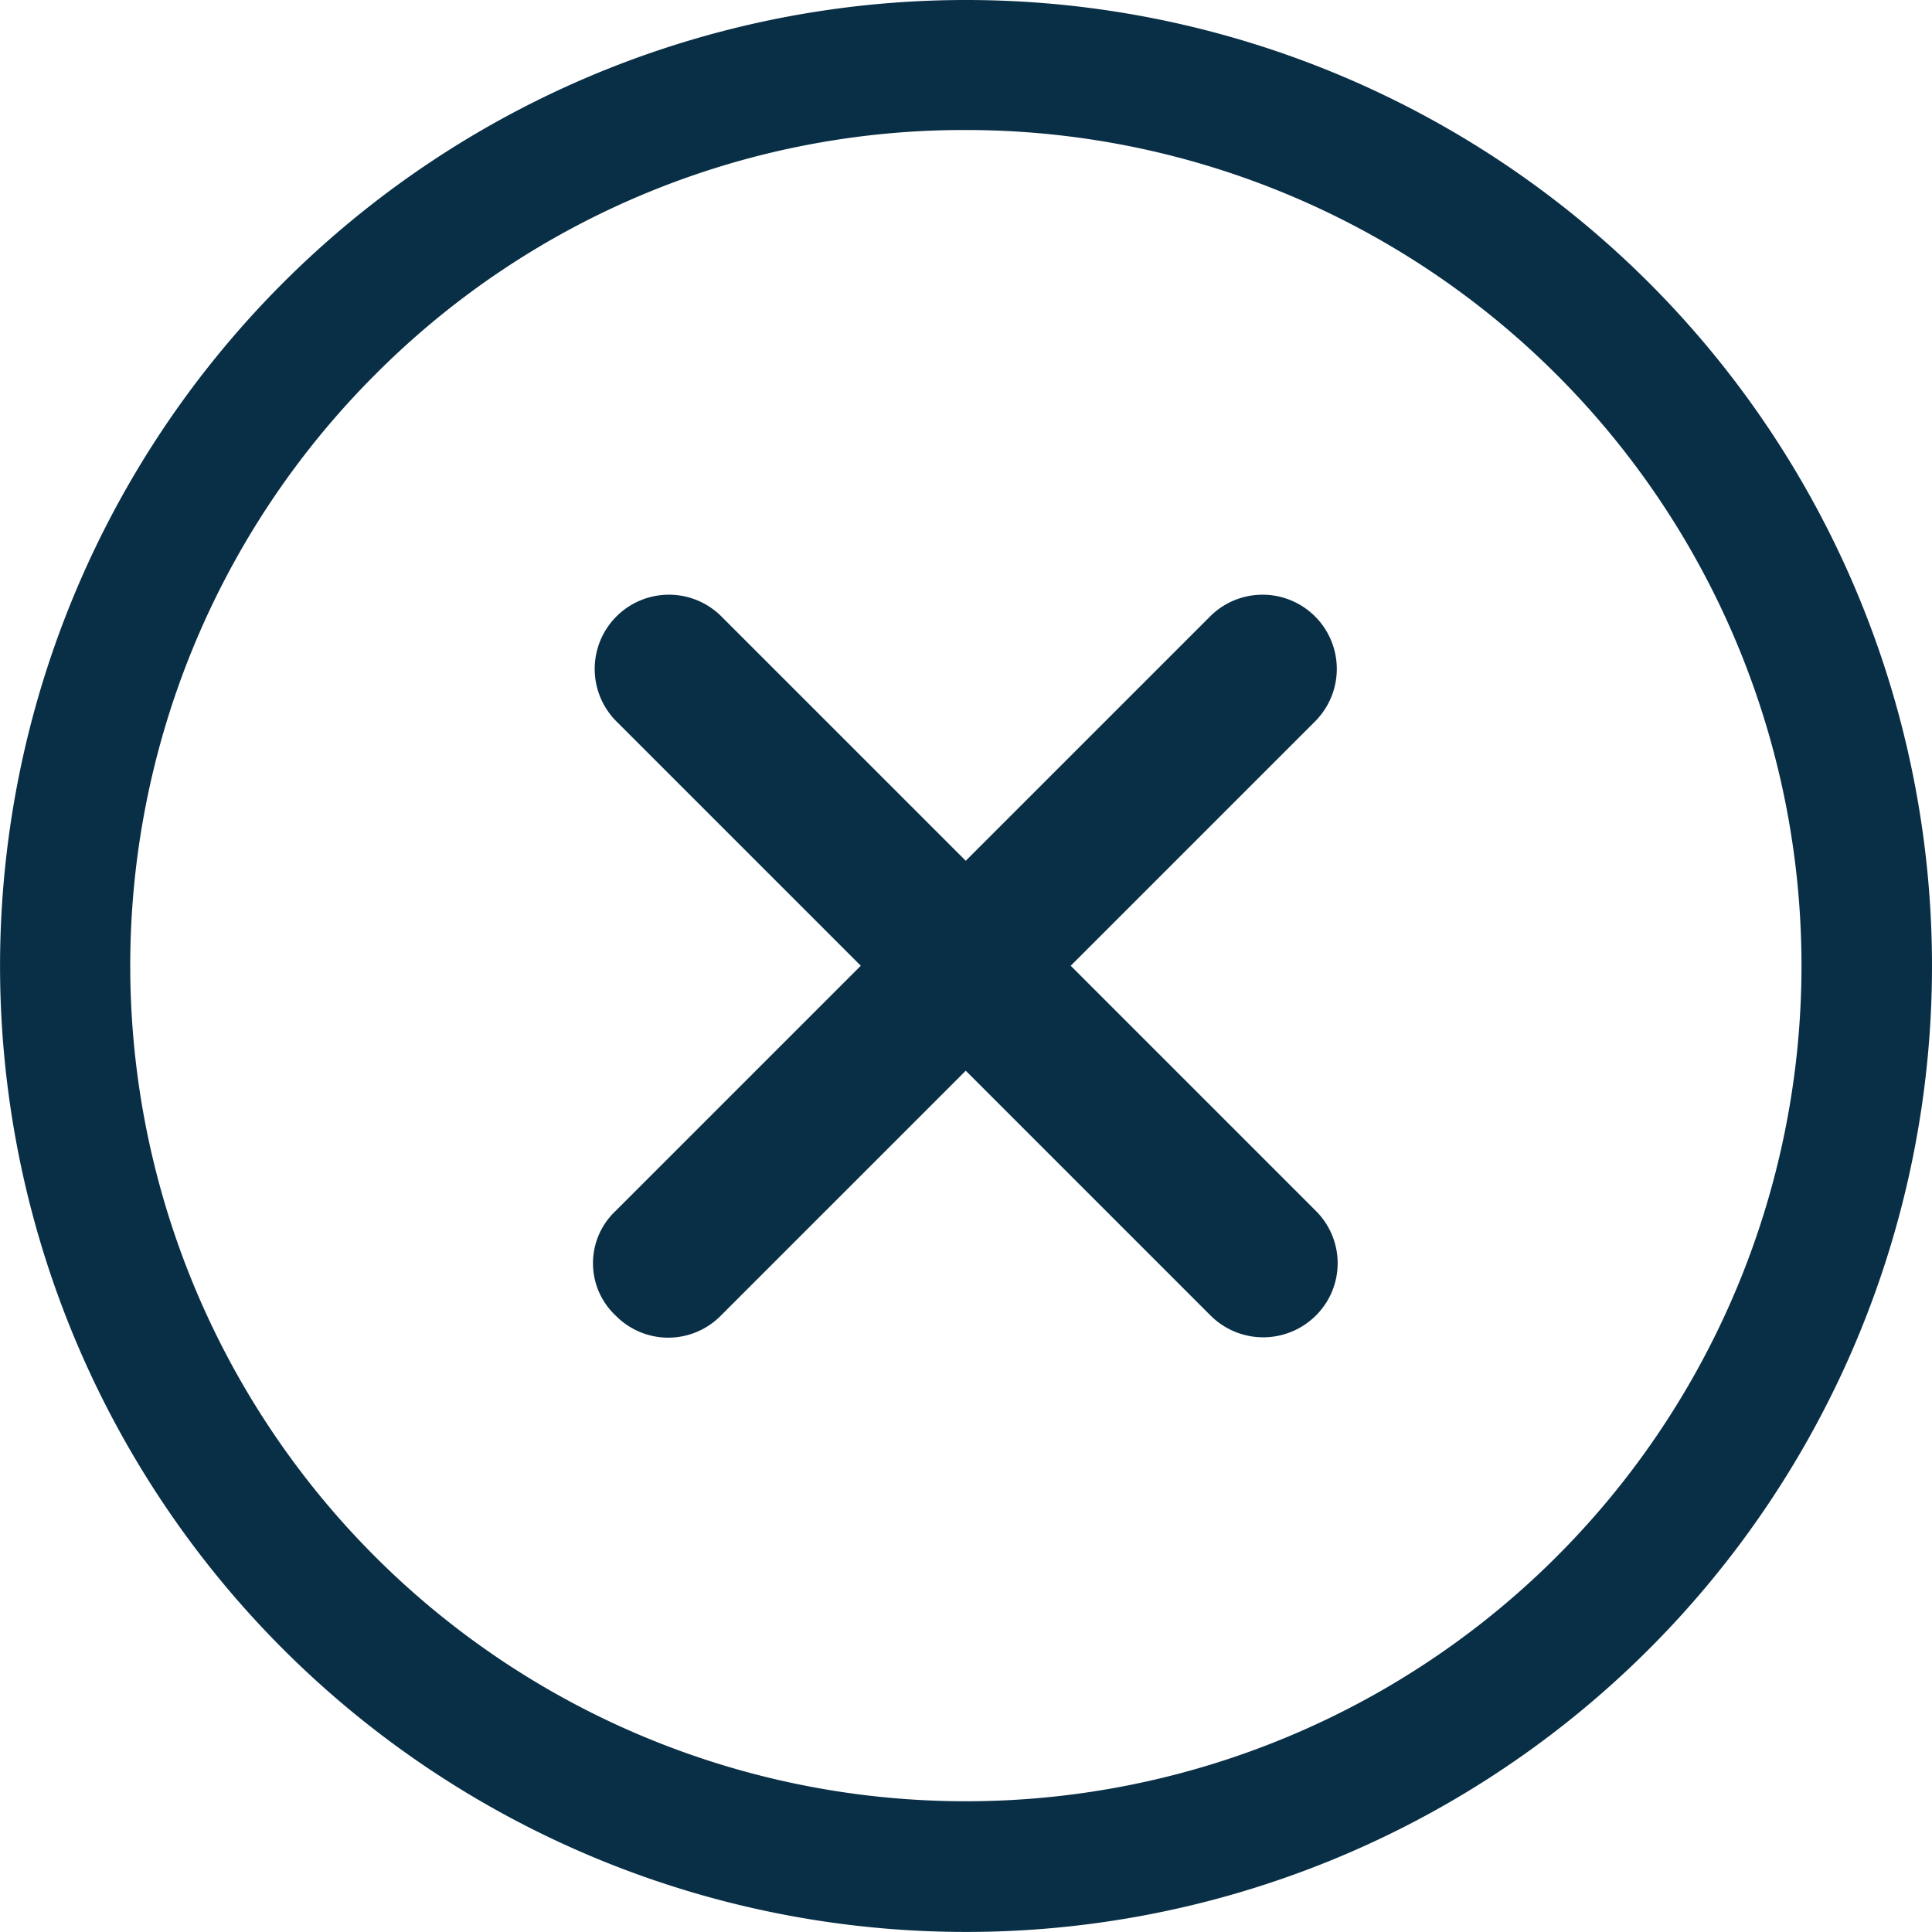
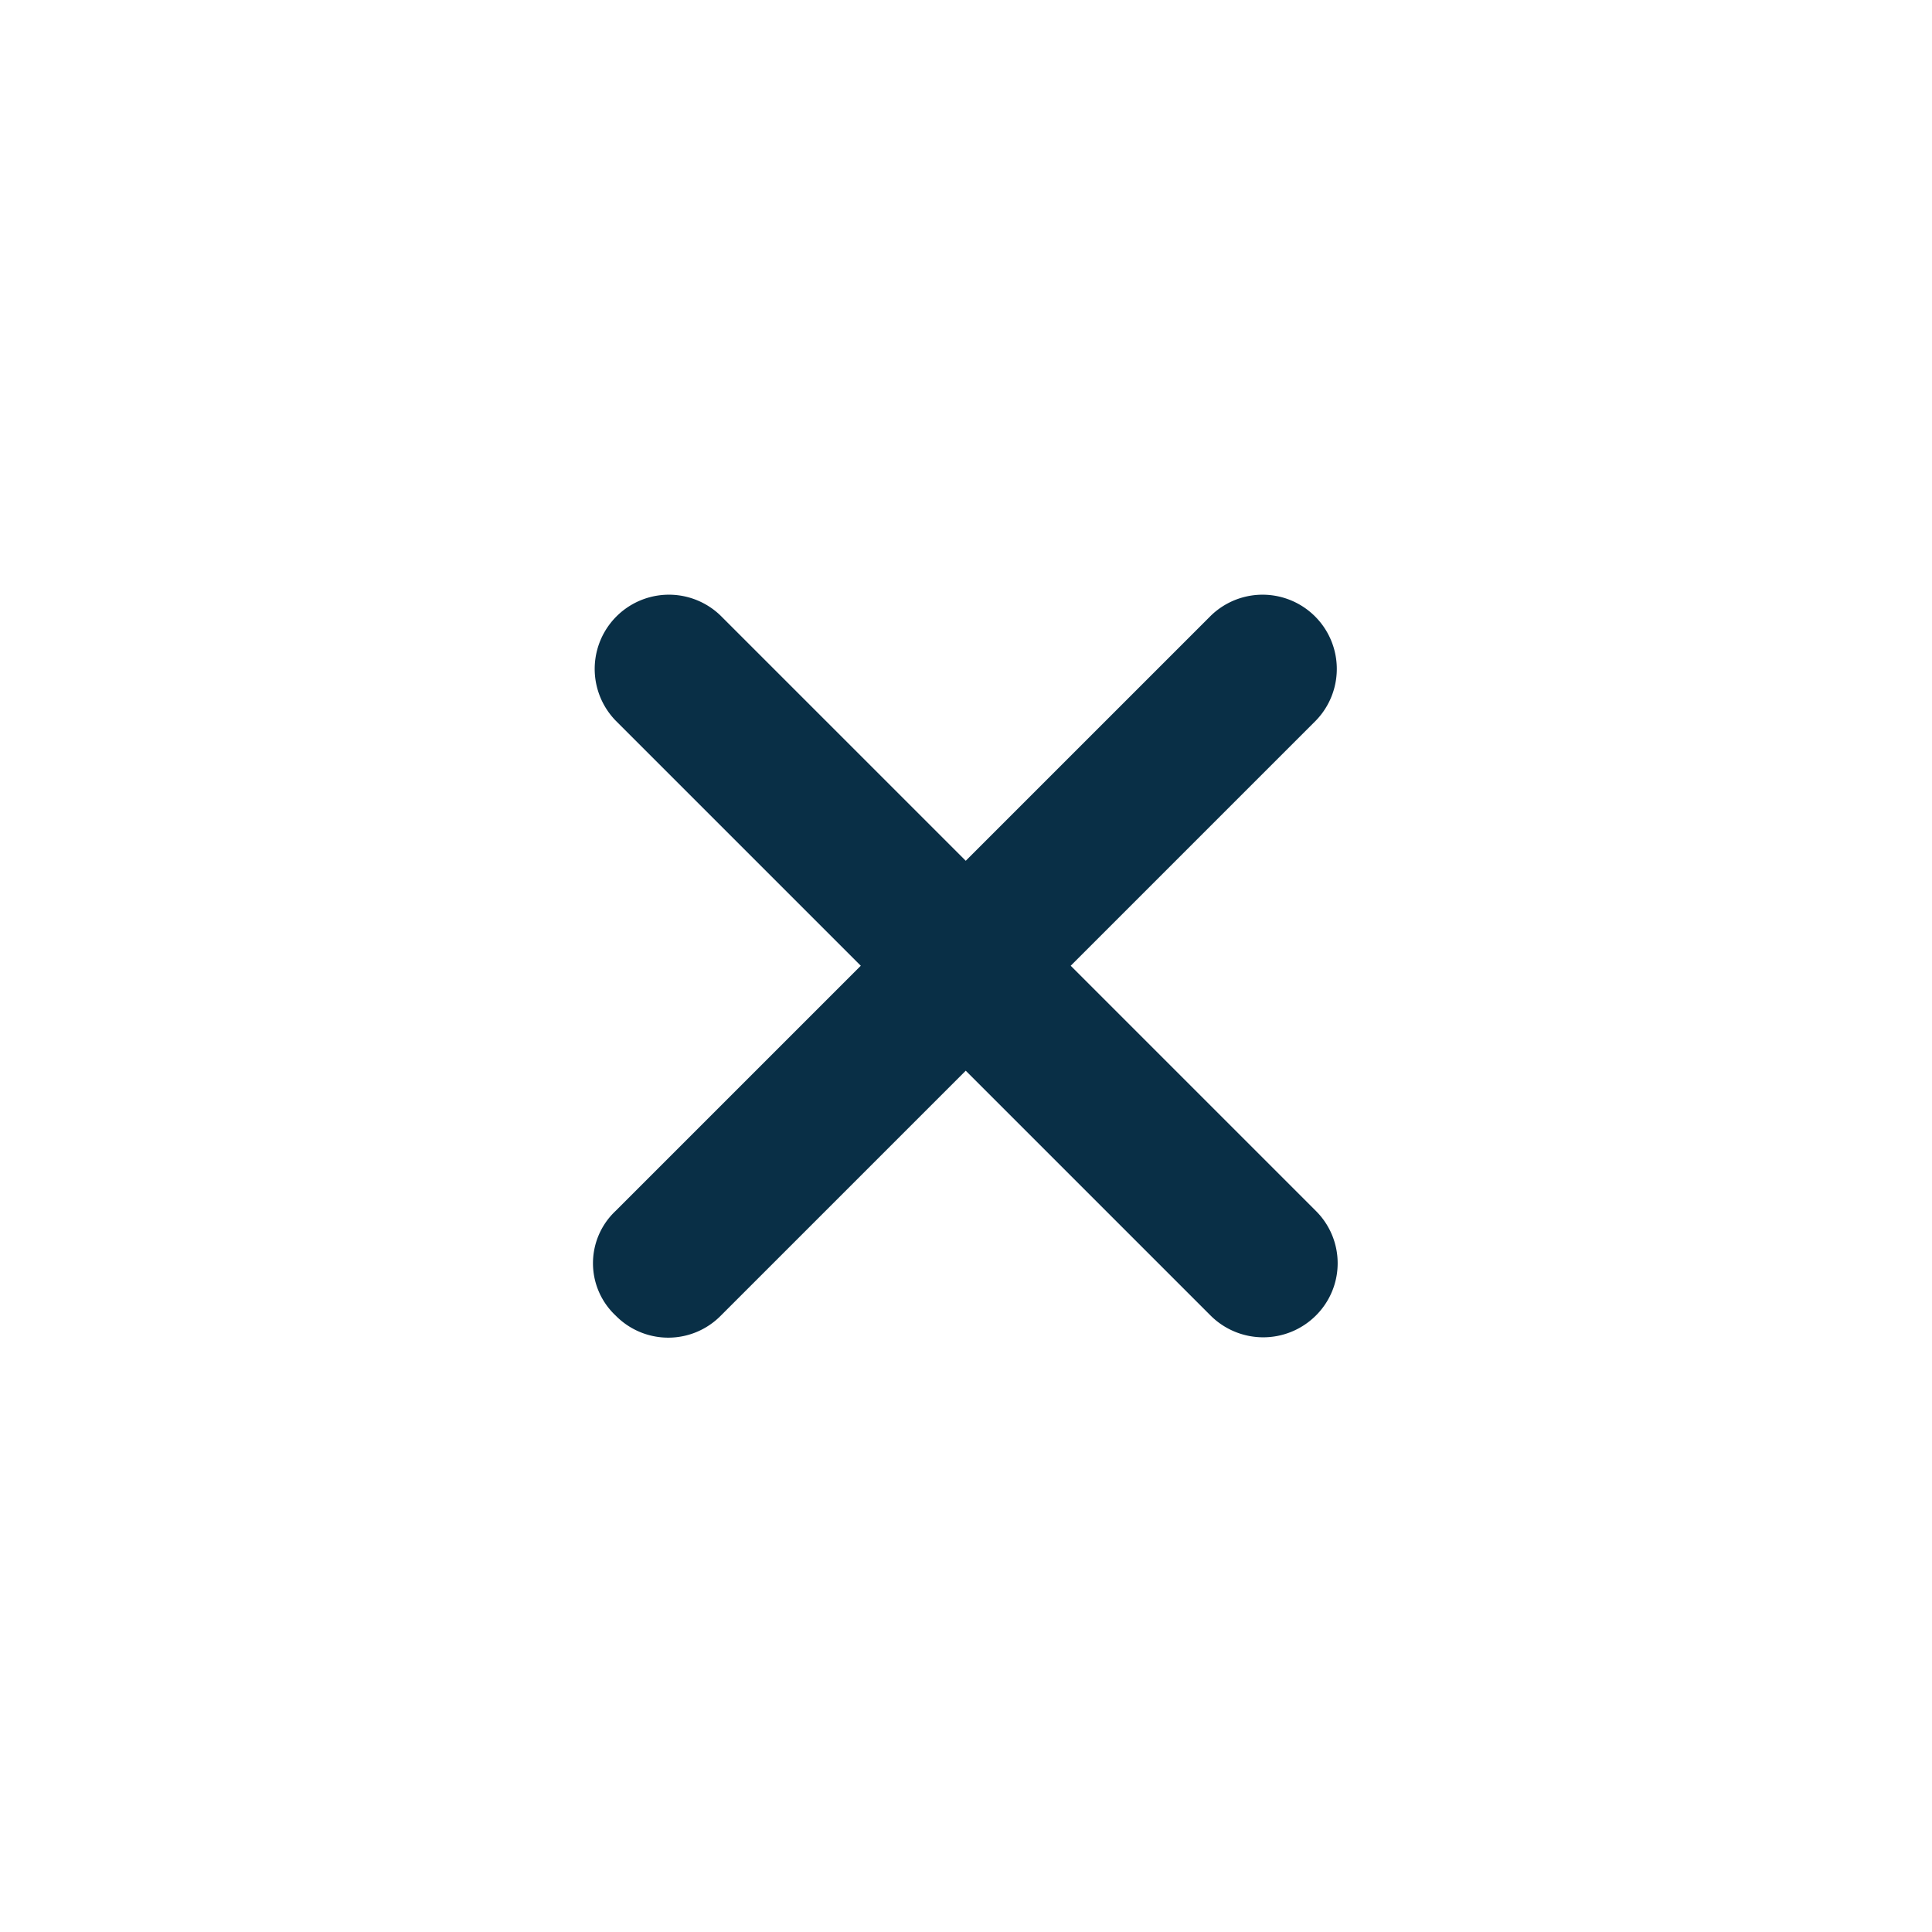
<svg xmlns="http://www.w3.org/2000/svg" width="34.697" height="34.697" viewBox="0 0 34.697 34.697">
  <g id="Icon_ionic-ios-close-circle-outline" data-name="Icon ionic-ios-close-circle-outline" transform="translate(-3.375 -3.375)">
    <path id="Path_2" data-name="Path 2" d="M25.331,23.447l-4.4-4.4,4.4-4.4a1.333,1.333,0,0,0-1.885-1.885l-4.4,4.4-4.4-4.4a1.333,1.333,0,0,0-1.885,1.885l4.4,4.4-4.4,4.4a1.289,1.289,0,0,0,0,1.885,1.324,1.324,0,0,0,1.885,0l4.4-4.4,4.4,4.4a1.339,1.339,0,0,0,1.885,0A1.324,1.324,0,0,0,25.331,23.447Z" transform="translate(1.673 1.672)" fill="#092f46" />
-     <path id="Path_3" data-name="Path 3" d="M20.723,5.71a15.007,15.007,0,1,1-10.618,4.4,14.914,14.914,0,0,1,10.618-4.4m0-2.335A17.348,17.348,0,1,0,38.072,20.723,17.346,17.346,0,0,0,20.723,3.375Z" fill="#092f46" />
  </g>
</svg>